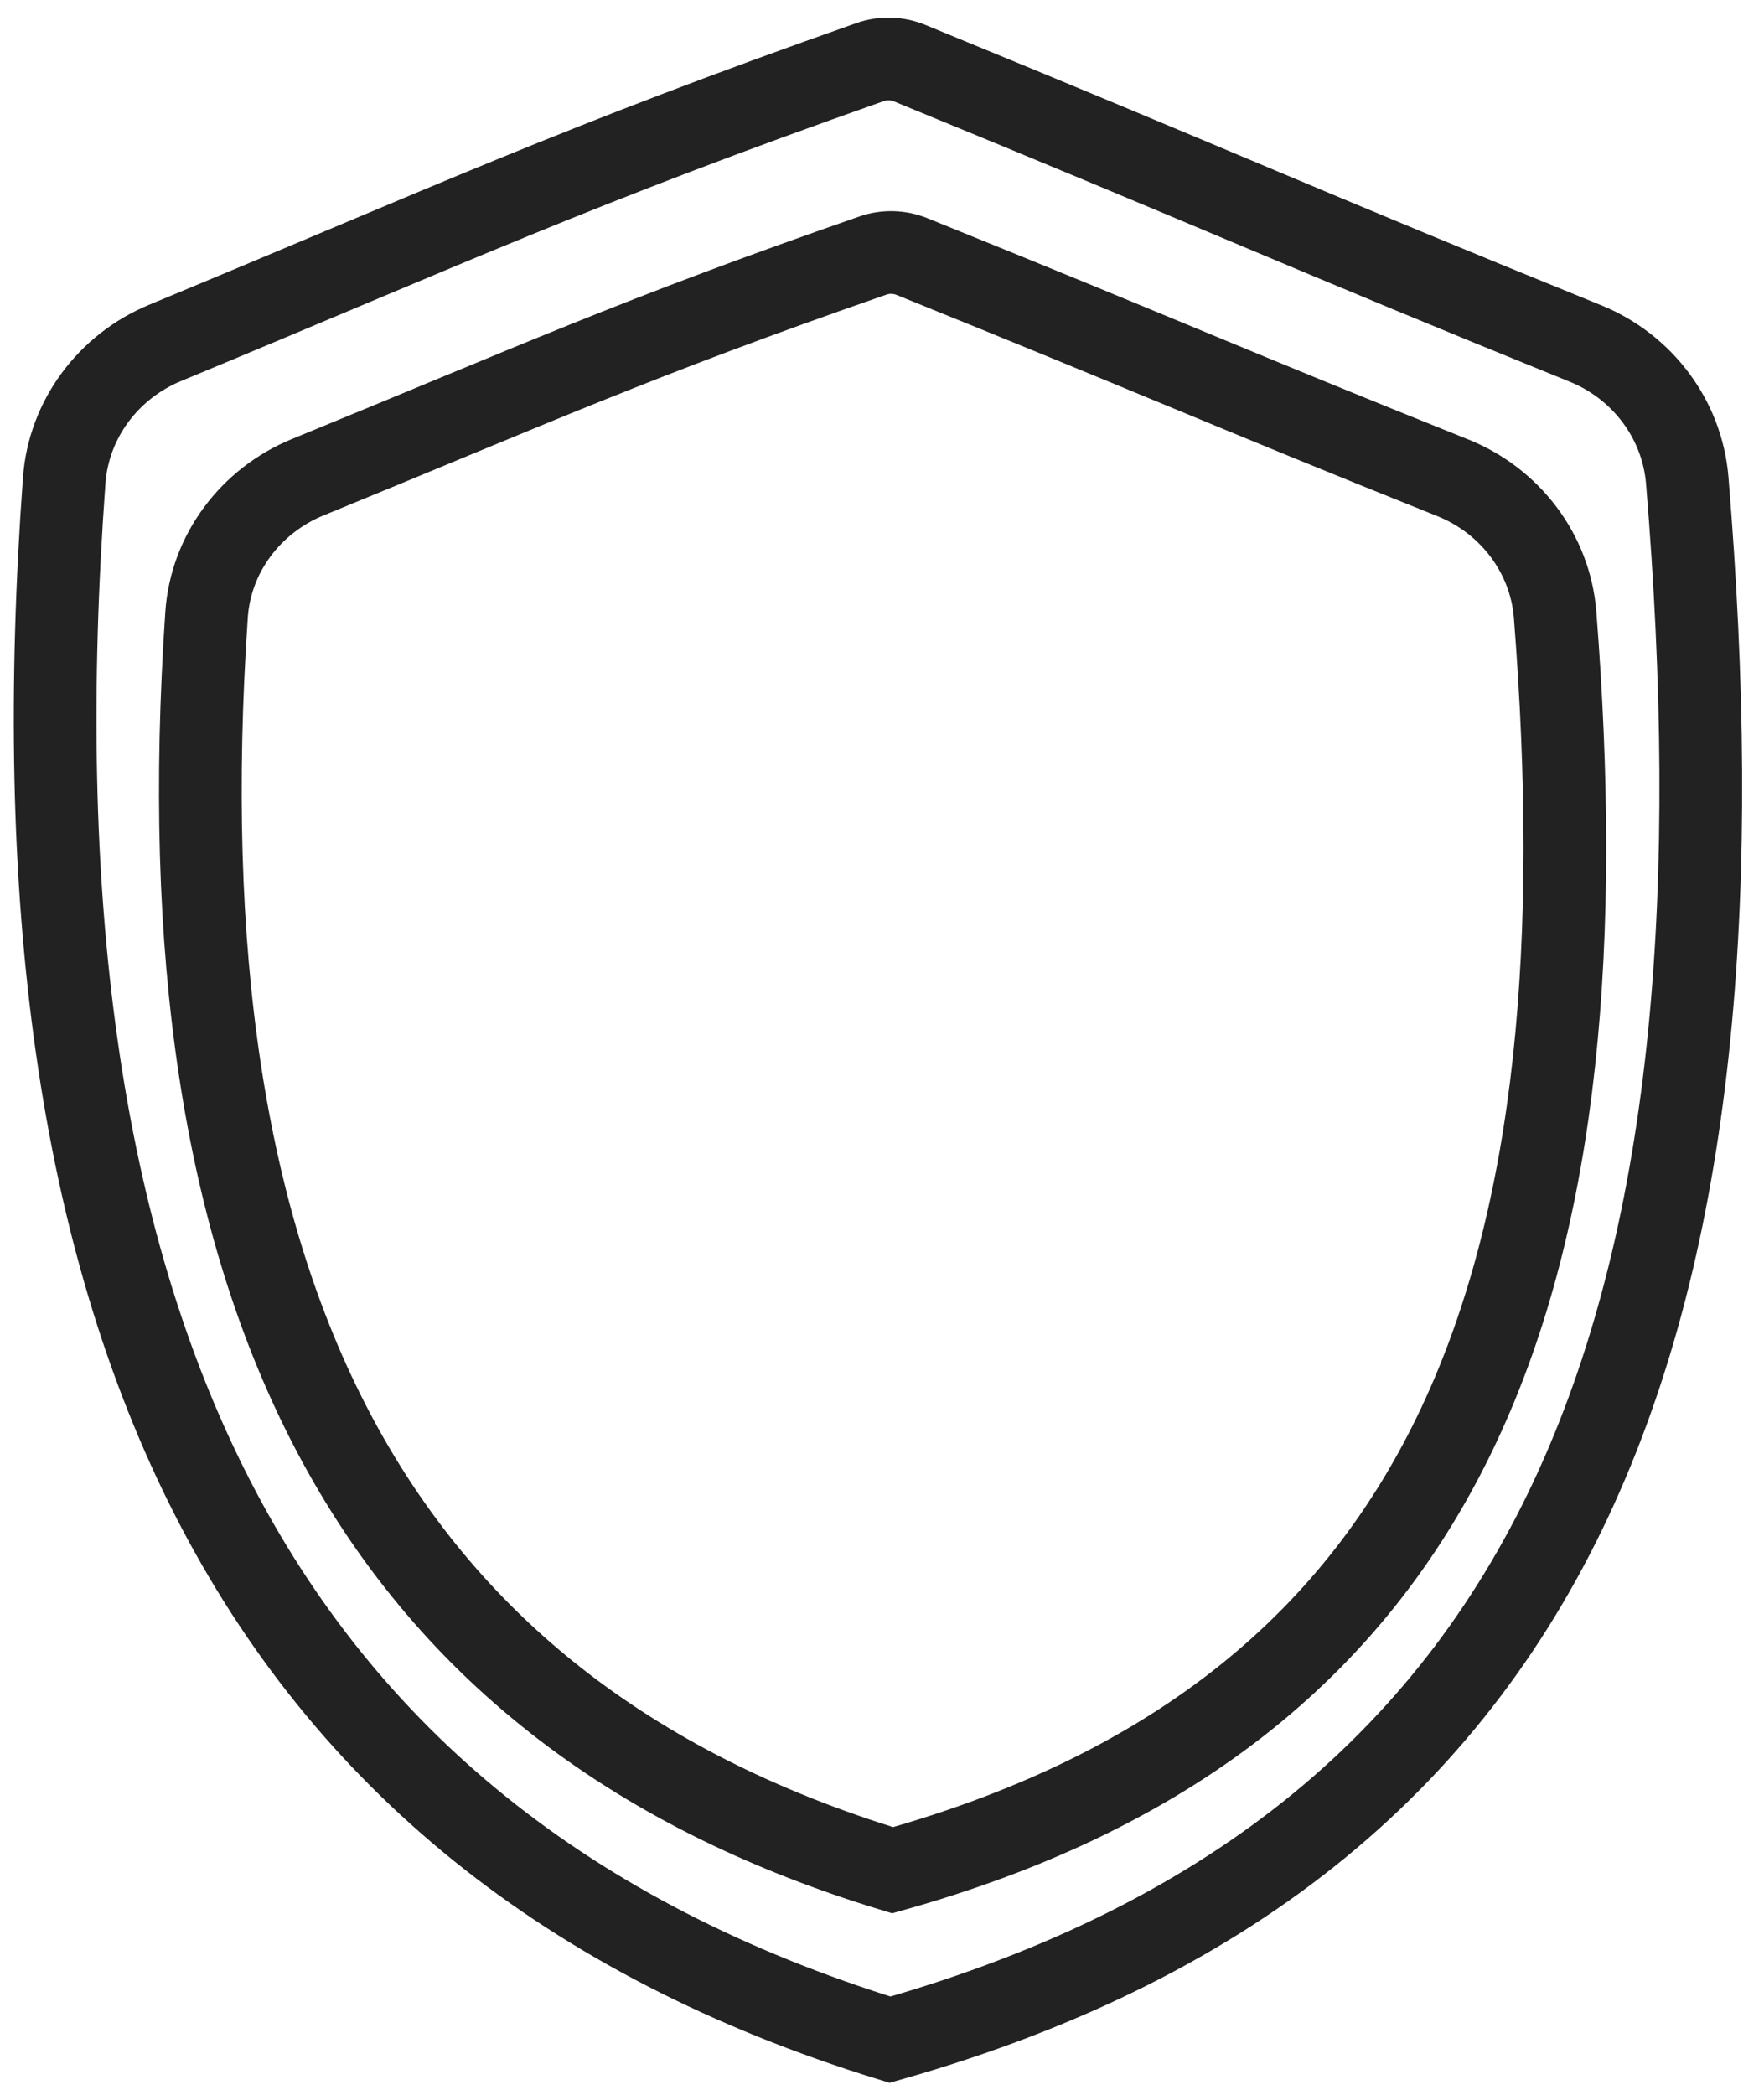
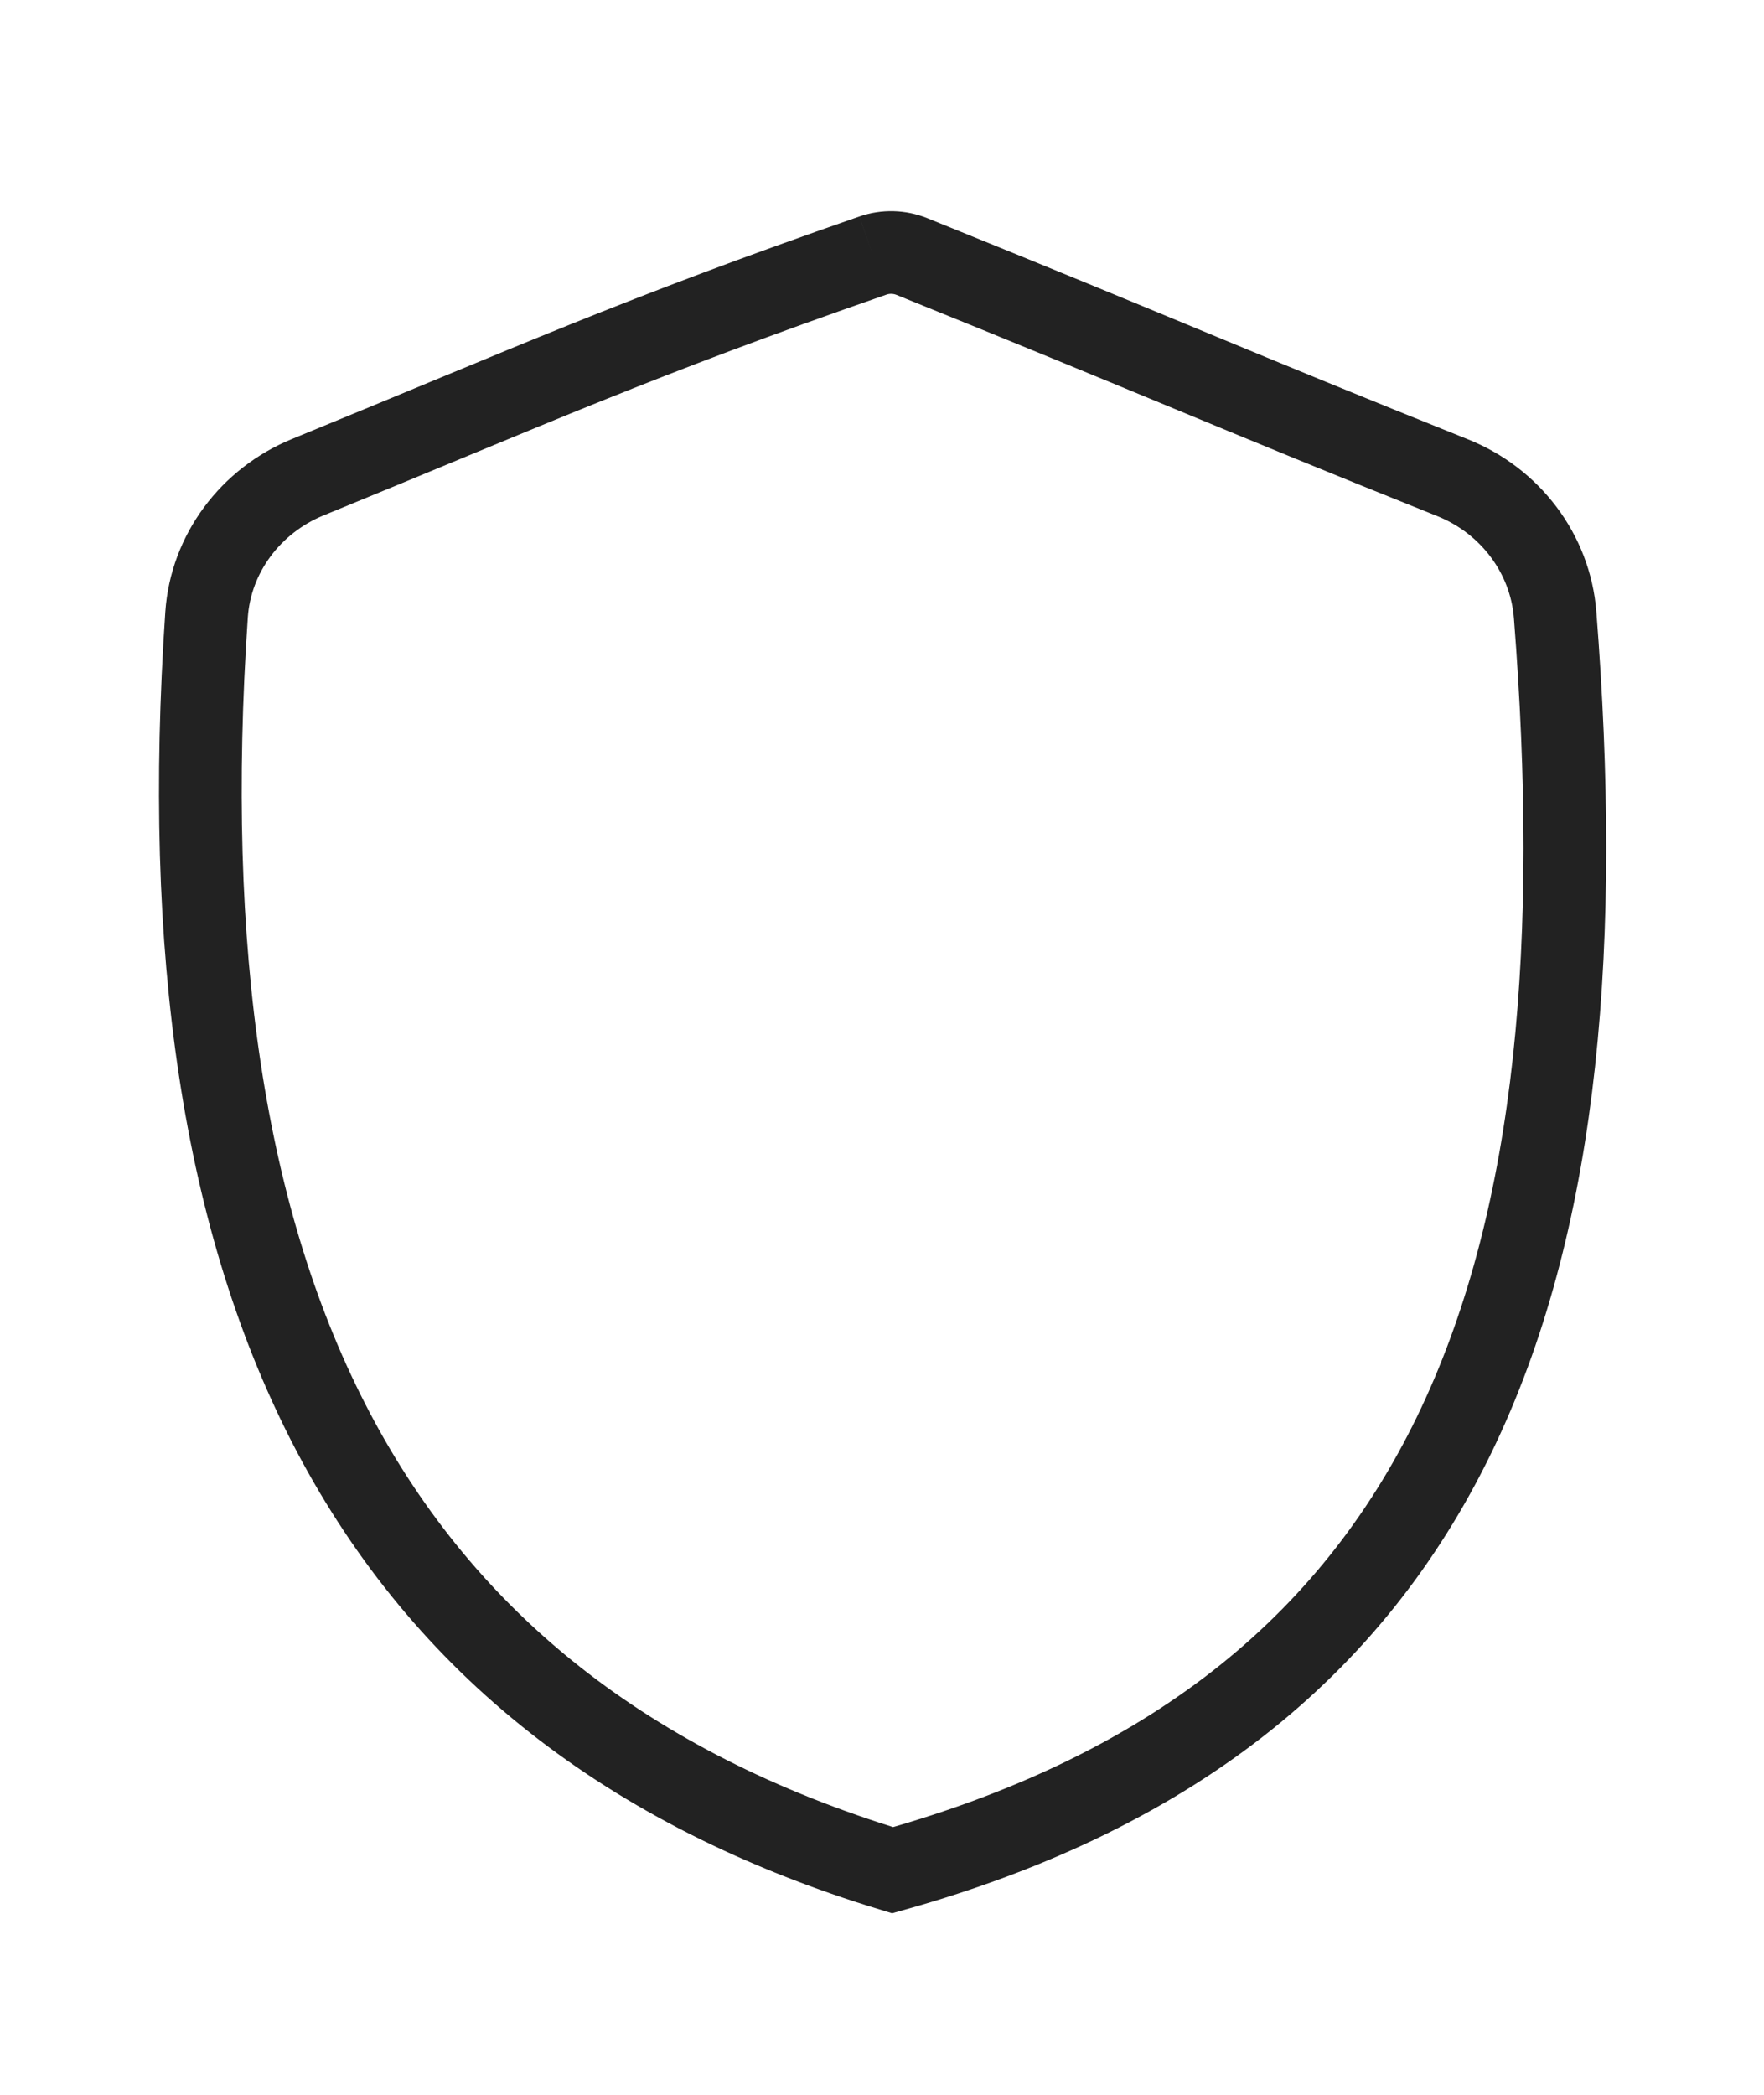
<svg xmlns="http://www.w3.org/2000/svg" width="32" height="38" viewBox="0 0 32 38" fill="none">
-   <path d="M15.837 4.635C11.56 6.12 9.661 6.987 5.582 8.657C4.55 9.08 3.822 10.04 3.747 11.153C2.924 23.279 6.565 30.996 16.192 33.926C26.638 31.001 29.131 22.907 28.211 11.156C28.124 10.041 27.391 9.083 26.354 8.667C22.36 7.067 21.089 6.491 16.541 4.653C16.318 4.563 16.065 4.556 15.837 4.635Z" stroke="#222222" stroke-width="1.5" />
-   <path d="M15.785 1.126C10.455 3.003 8.182 4.07 2.991 6.222C1.965 6.648 1.246 7.605 1.165 8.714C0.063 23.793 4.427 33.381 16.145 37C28.865 33.386 31.807 23.323 30.608 8.717C30.517 7.607 29.793 6.65 28.761 6.231C23.637 4.152 22.174 3.471 16.5 1.145C16.274 1.053 16.015 1.045 15.785 1.126Z" stroke="#222222" stroke-width="1.5" />
+   <path d="M15.837 4.635C11.56 6.12 9.661 6.987 5.582 8.657C4.55 9.08 3.822 10.04 3.747 11.153C2.924 23.279 6.565 30.996 16.192 33.926C26.638 31.001 29.131 22.907 28.211 11.156C28.124 10.041 27.391 9.083 26.354 8.667C22.36 7.067 21.089 6.491 16.541 4.653C16.318 4.563 16.065 4.556 15.837 4.635" stroke="#222222" stroke-width="1.5" />
</svg>